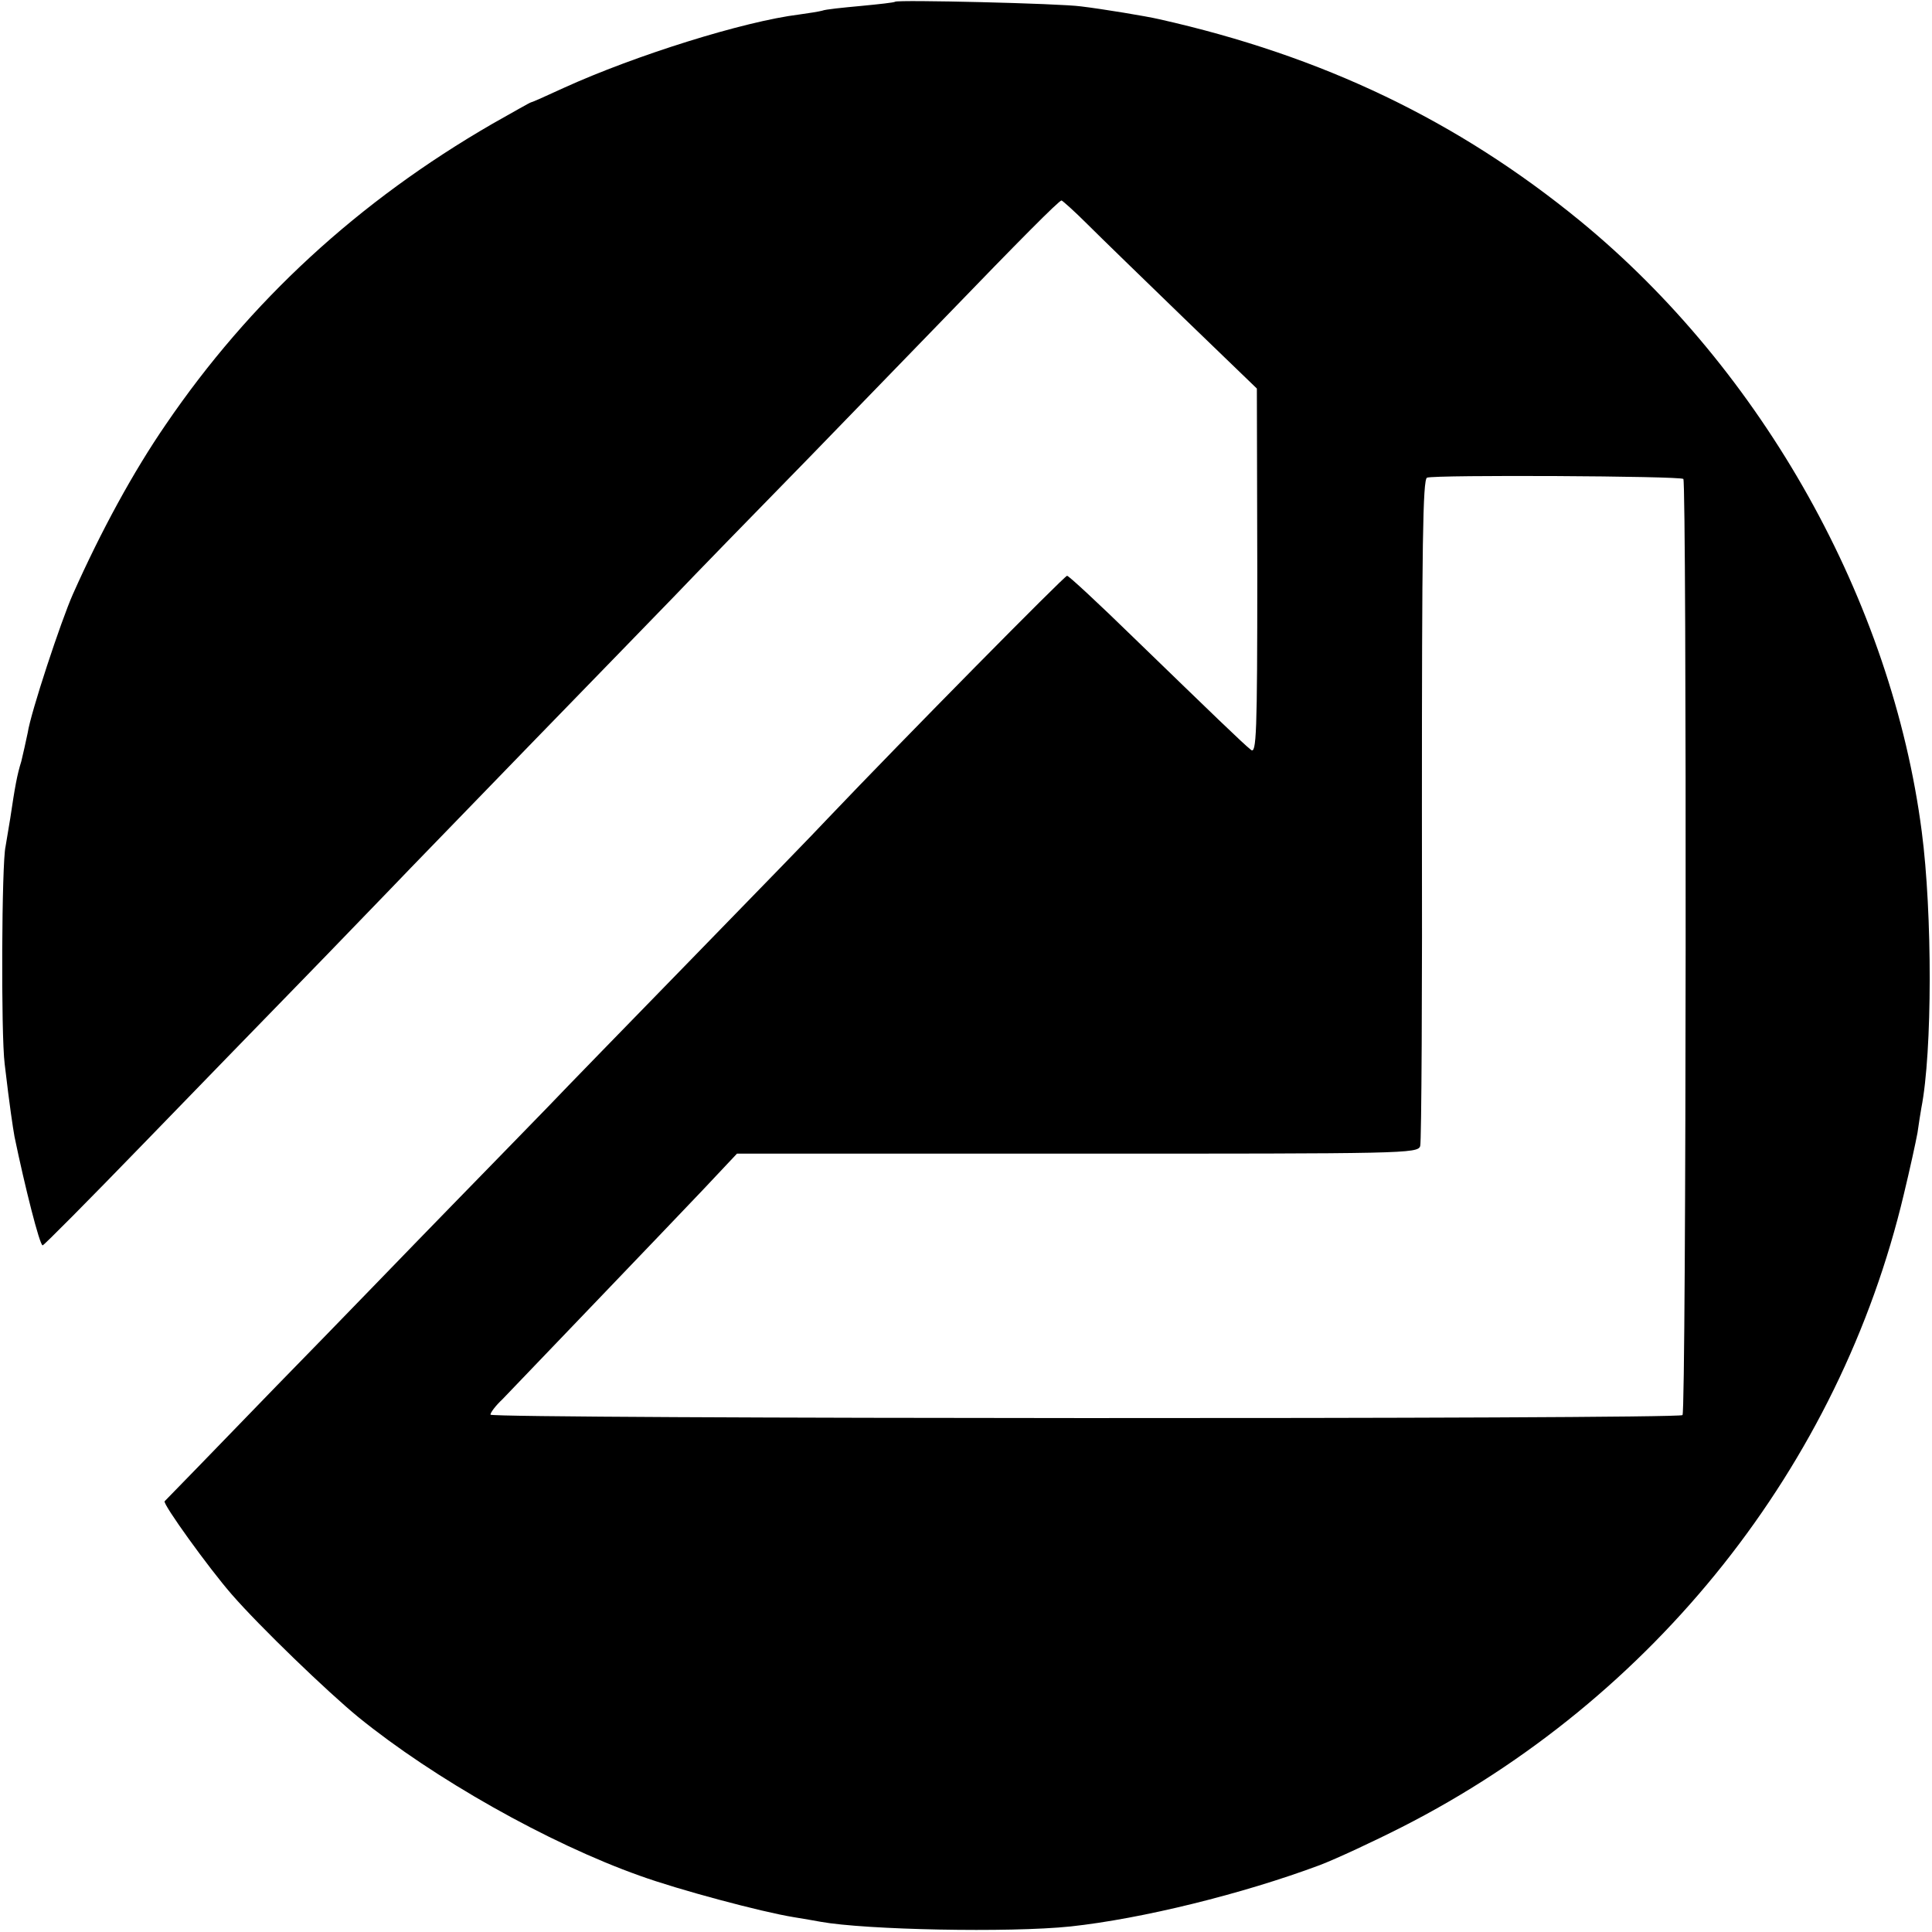
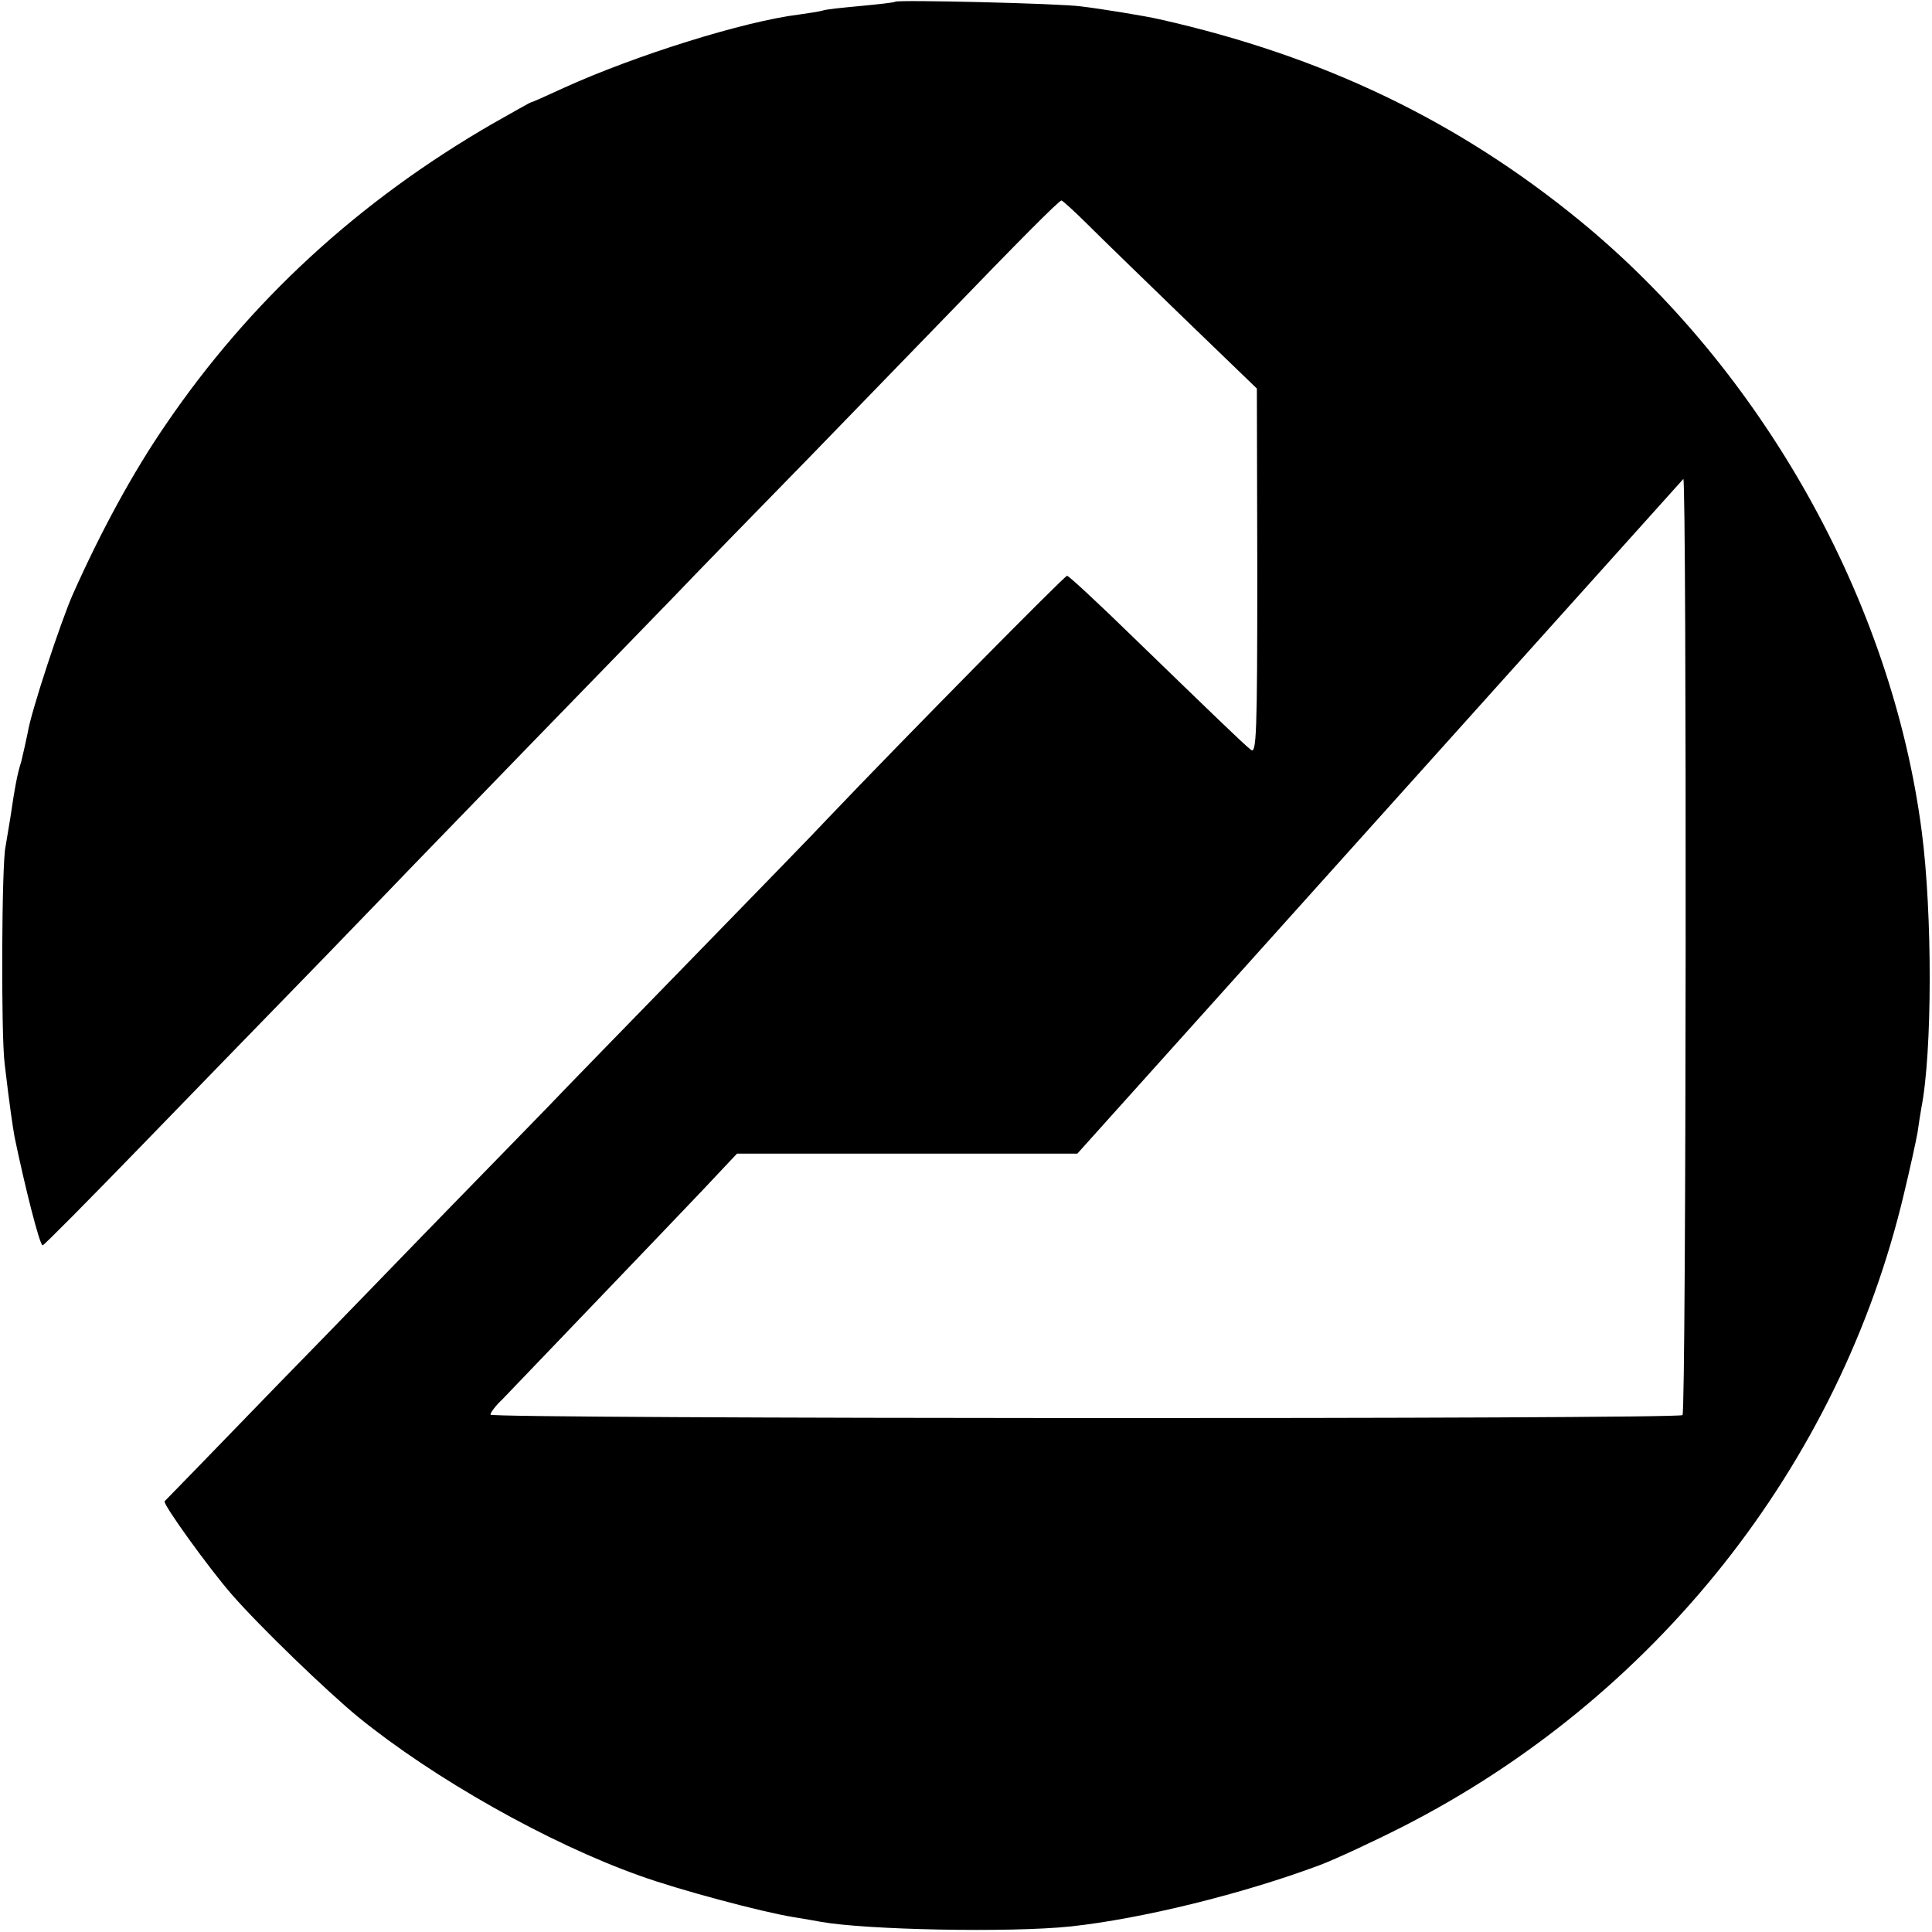
<svg xmlns="http://www.w3.org/2000/svg" version="1.0" width="453pt" height="453pt" viewBox="0 0 453 453" preserveAspectRatio="xMidYMid meet">
  <g transform="translate(0,453) scale(0.1,-0.1)" fill="#000000" stroke="none">
-     <path d="M2099 4526 c-2 -2 -39 -6 -81 -10 -43 -4 -83 -8 -90 -11 -7 -2 -32 -6 -54 -9 -130 -16 -385 -96 -552 -172 -41 -19 -75 -34 -77 -34 -2 0 -42 -23 -90 -50 -315 -182 -569 -416 -766 -705 -77 -112 -152 -250 -218 -398 -28 -63 -99 -278 -106 -325 -4 -20 -11 -50 -15 -67 -10 -32 -15 -60 -26 -134 -4 -25 -9 -55 -11 -66 -9 -37 -11 -439 -2 -510 12 -102 19 -147 23 -170 24 -116 59 -255 66 -255 3 0 109 107 235 237 127 131 294 303 372 383 78 80 171 177 208 215 37 39 188 194 334 345 147 151 298 307 335 345 37 39 179 185 316 325 136 140 280 289 320 330 166 172 263 270 269 270 3 -1 31 -26 61 -56 30 -30 132 -129 226 -220 l171 -165 1 -430 c0 -382 -2 -428 -15 -417 -19 15 -88 82 -276 264 -81 79 -151 144 -155 144 -6 0 -384 -383 -562 -570 -23 -25 -165 -171 -315 -325 -150 -154 -303 -311 -340 -350 -37 -38 -138 -142 -224 -230 -86 -88 -271 -280 -413 -425 -141 -146 -259 -267 -262 -270 -5 -6 103 -156 157 -218 66 -76 225 -229 297 -288 177 -144 446 -296 660 -372 91 -33 286 -85 360 -97 25 -4 53 -9 64 -11 105 -19 442 -26 586 -11 167 18 403 76 585 144 39 15 125 55 192 89 592 301 1026 847 1177 1484 14 58 28 122 32 144 3 21 7 47 9 58 26 132 26 457 1 648 -70 540 -373 1081 -801 1432 -287 235 -604 387 -987 473 -30 7 -133 24 -183 30 -49 7 -430 16 -436 11z m1848 -1119 c8 -9 7 -2187 -2 -2195 -10 -10 -2795 -9 -2795 1 0 5 12 21 28 36 41 43 379 395 470 491 l80 85 798 0 c766 0 799 0 804 18 3 10 5 366 4 790 0 620 2 773 12 777 19 7 593 4 601 -3z" />
+     <path d="M2099 4526 c-2 -2 -39 -6 -81 -10 -43 -4 -83 -8 -90 -11 -7 -2 -32 -6 -54 -9 -130 -16 -385 -96 -552 -172 -41 -19 -75 -34 -77 -34 -2 0 -42 -23 -90 -50 -315 -182 -569 -416 -766 -705 -77 -112 -152 -250 -218 -398 -28 -63 -99 -278 -106 -325 -4 -20 -11 -50 -15 -67 -10 -32 -15 -60 -26 -134 -4 -25 -9 -55 -11 -66 -9 -37 -11 -439 -2 -510 12 -102 19 -147 23 -170 24 -116 59 -255 66 -255 3 0 109 107 235 237 127 131 294 303 372 383 78 80 171 177 208 215 37 39 188 194 334 345 147 151 298 307 335 345 37 39 179 185 316 325 136 140 280 289 320 330 166 172 263 270 269 270 3 -1 31 -26 61 -56 30 -30 132 -129 226 -220 l171 -165 1 -430 c0 -382 -2 -428 -15 -417 -19 15 -88 82 -276 264 -81 79 -151 144 -155 144 -6 0 -384 -383 -562 -570 -23 -25 -165 -171 -315 -325 -150 -154 -303 -311 -340 -350 -37 -38 -138 -142 -224 -230 -86 -88 -271 -280 -413 -425 -141 -146 -259 -267 -262 -270 -5 -6 103 -156 157 -218 66 -76 225 -229 297 -288 177 -144 446 -296 660 -372 91 -33 286 -85 360 -97 25 -4 53 -9 64 -11 105 -19 442 -26 586 -11 167 18 403 76 585 144 39 15 125 55 192 89 592 301 1026 847 1177 1484 14 58 28 122 32 144 3 21 7 47 9 58 26 132 26 457 1 648 -70 540 -373 1081 -801 1432 -287 235 -604 387 -987 473 -30 7 -133 24 -183 30 -49 7 -430 16 -436 11z m1848 -1119 c8 -9 7 -2187 -2 -2195 -10 -10 -2795 -9 -2795 1 0 5 12 21 28 36 41 43 379 395 470 491 l80 85 798 0 z" />
  </g>
</svg>